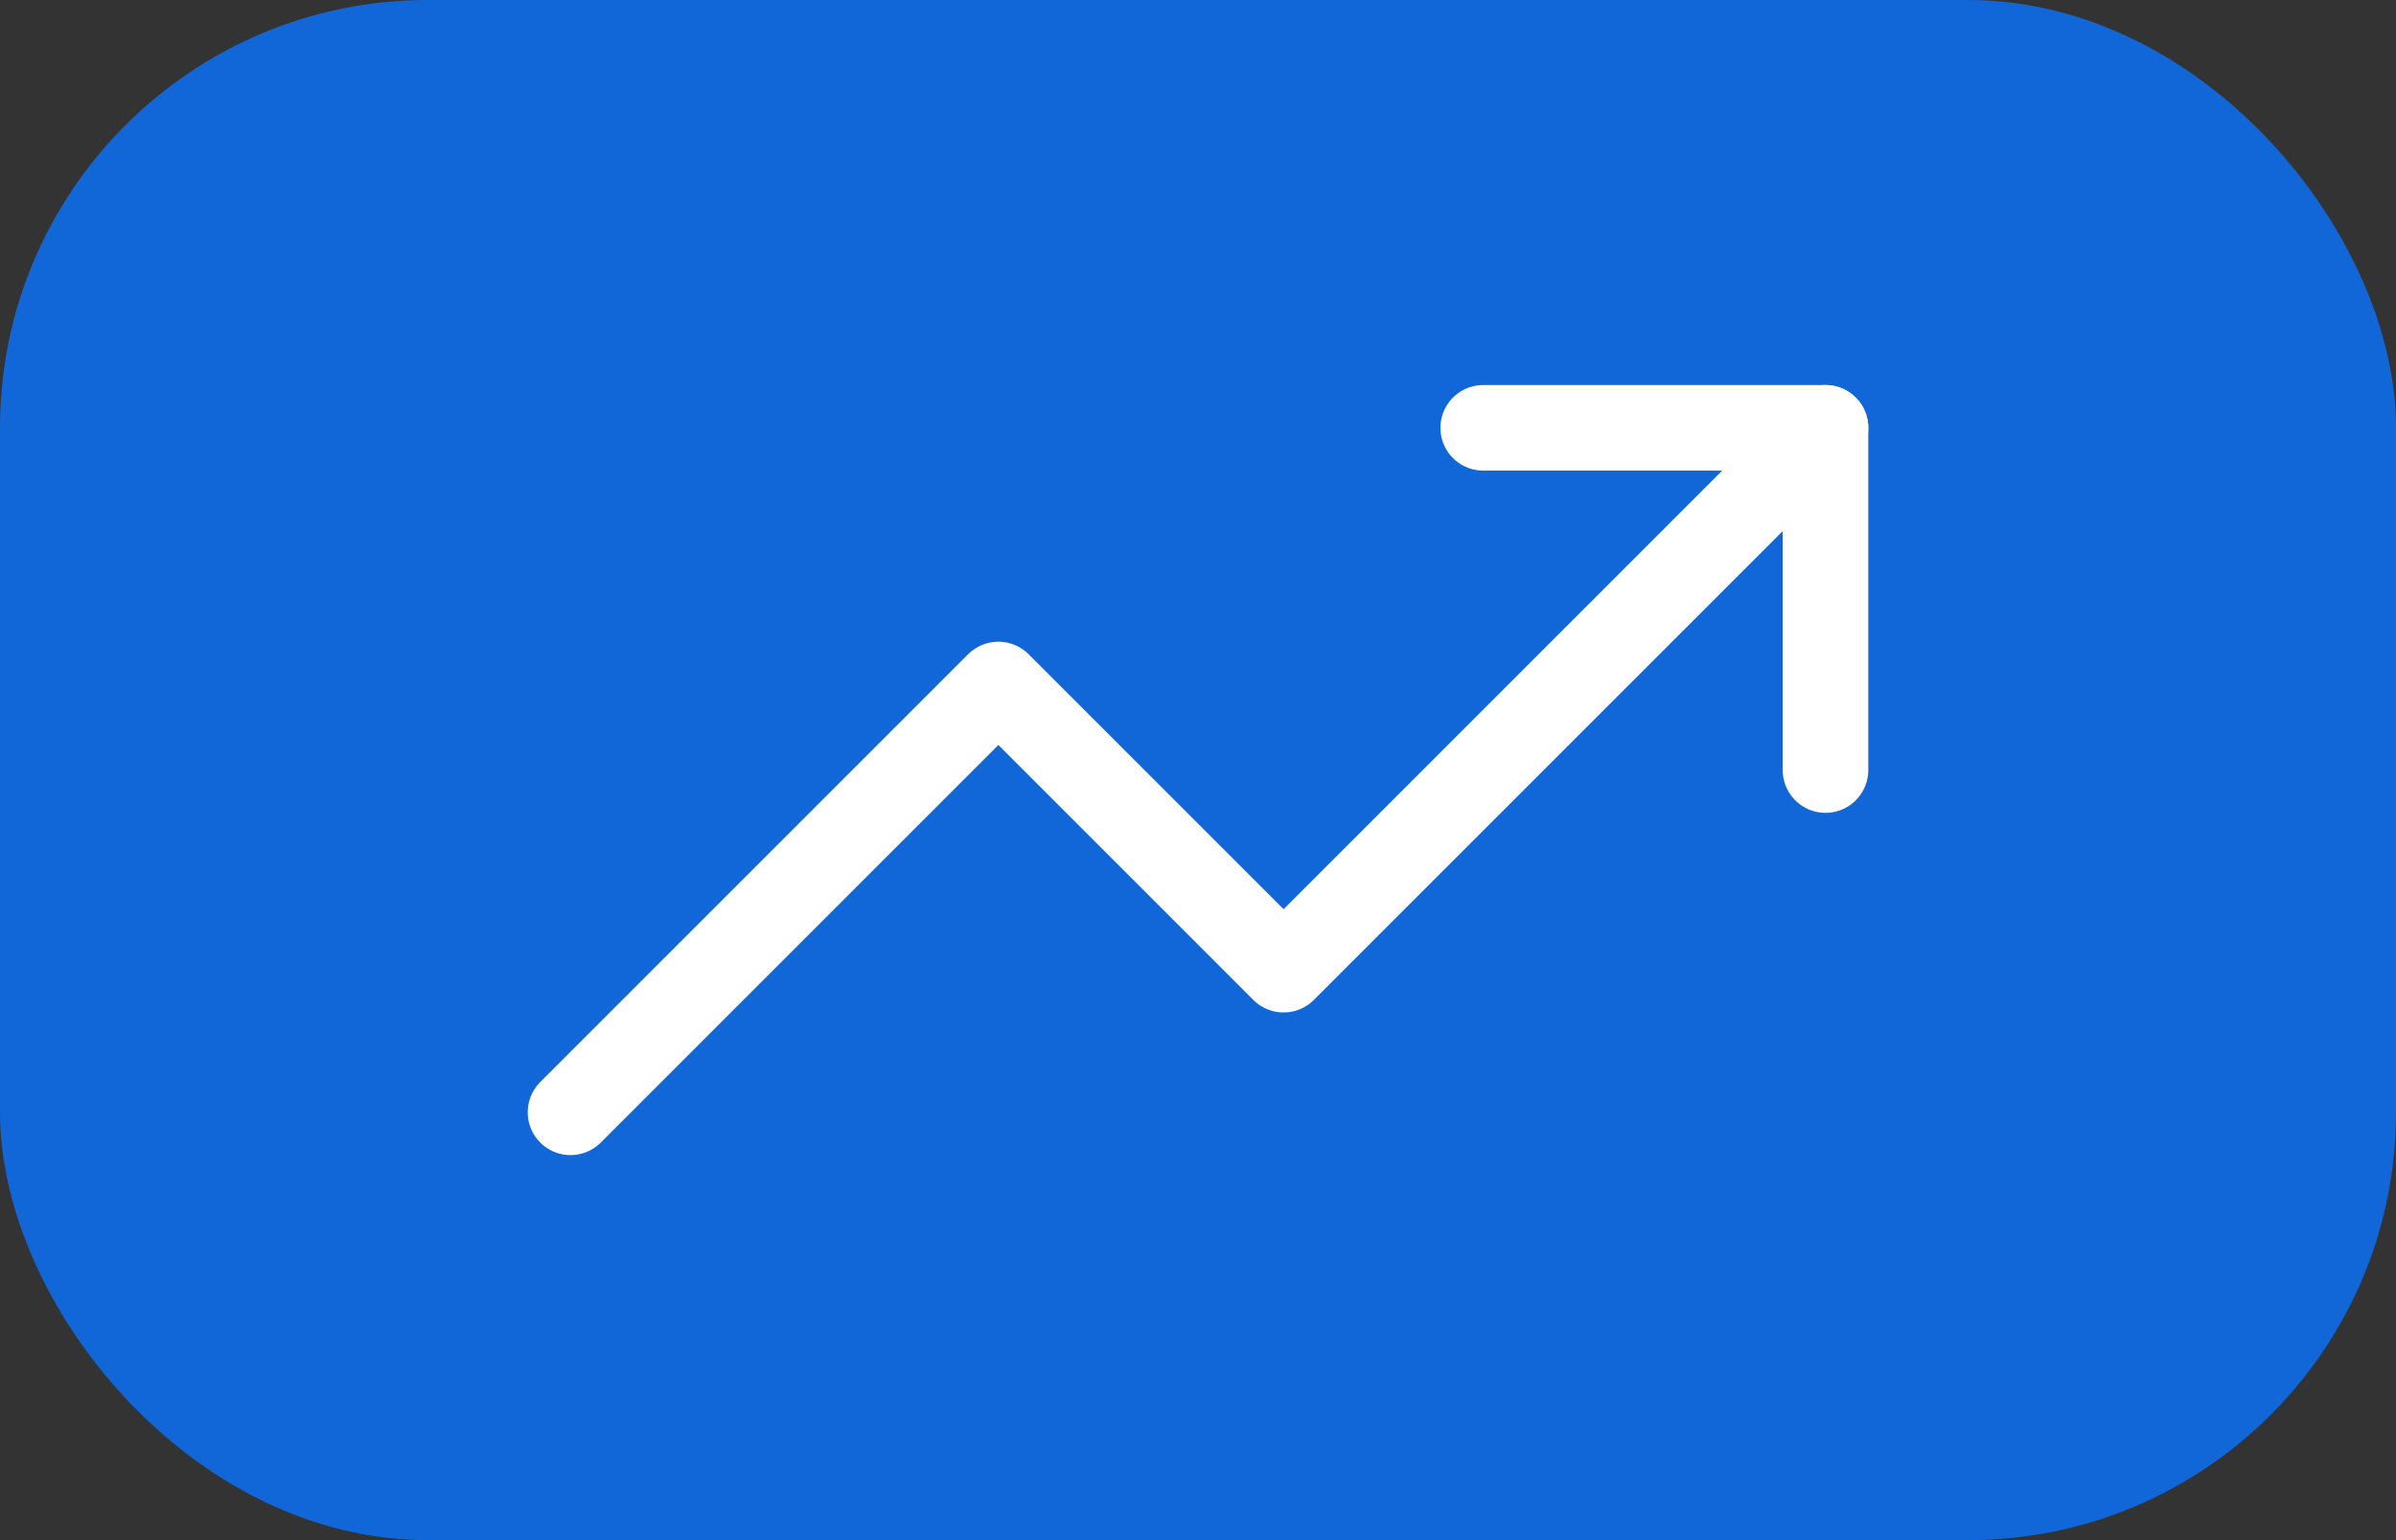
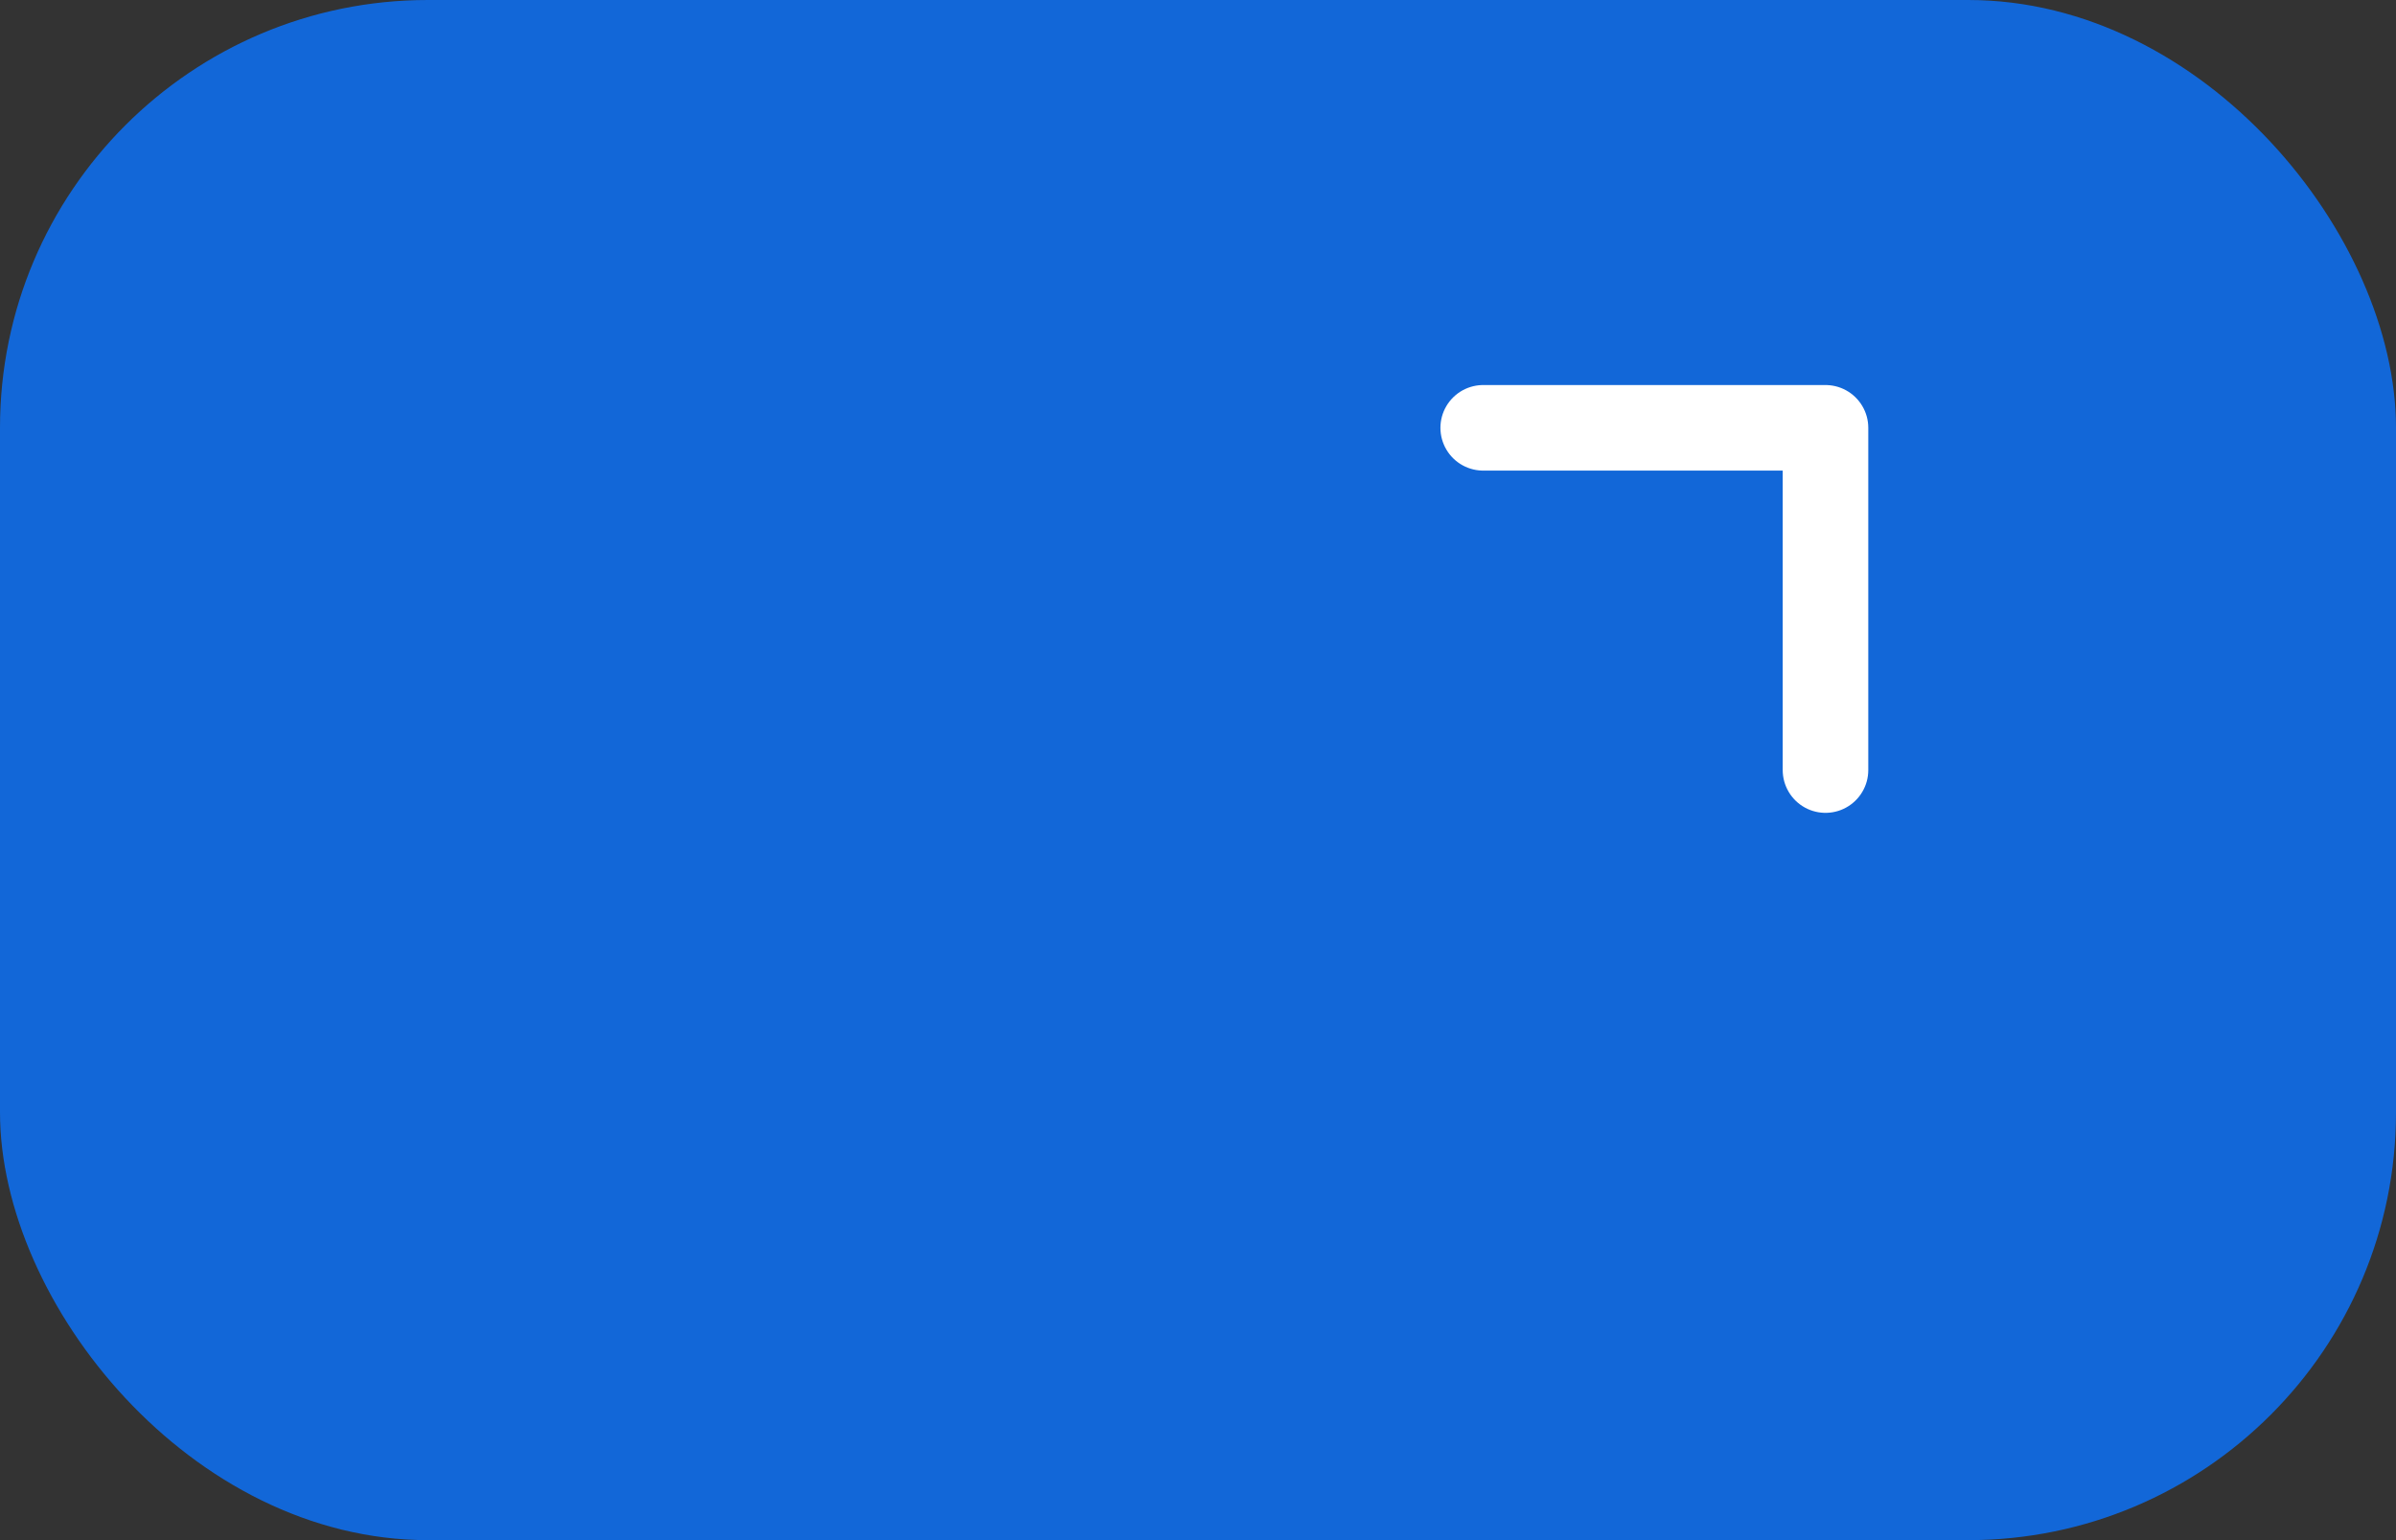
<svg xmlns="http://www.w3.org/2000/svg" width="28" height="18" viewBox="0 0 28 18" fill="none">
  <rect x="0" y="0" width="28" height="18" fill="#333333" stroke="none" />
  <rect width="28" height="18" rx="5" fill="#1267D8" />
-   <path d="M21.333 5L15 11.333L11.667 8L6.667 13" stroke="white" stroke-linecap="round" stroke-linejoin="round" />
  <path d="M17.333 5H21.333V9" stroke="white" stroke-linecap="round" stroke-linejoin="round" />
</svg>